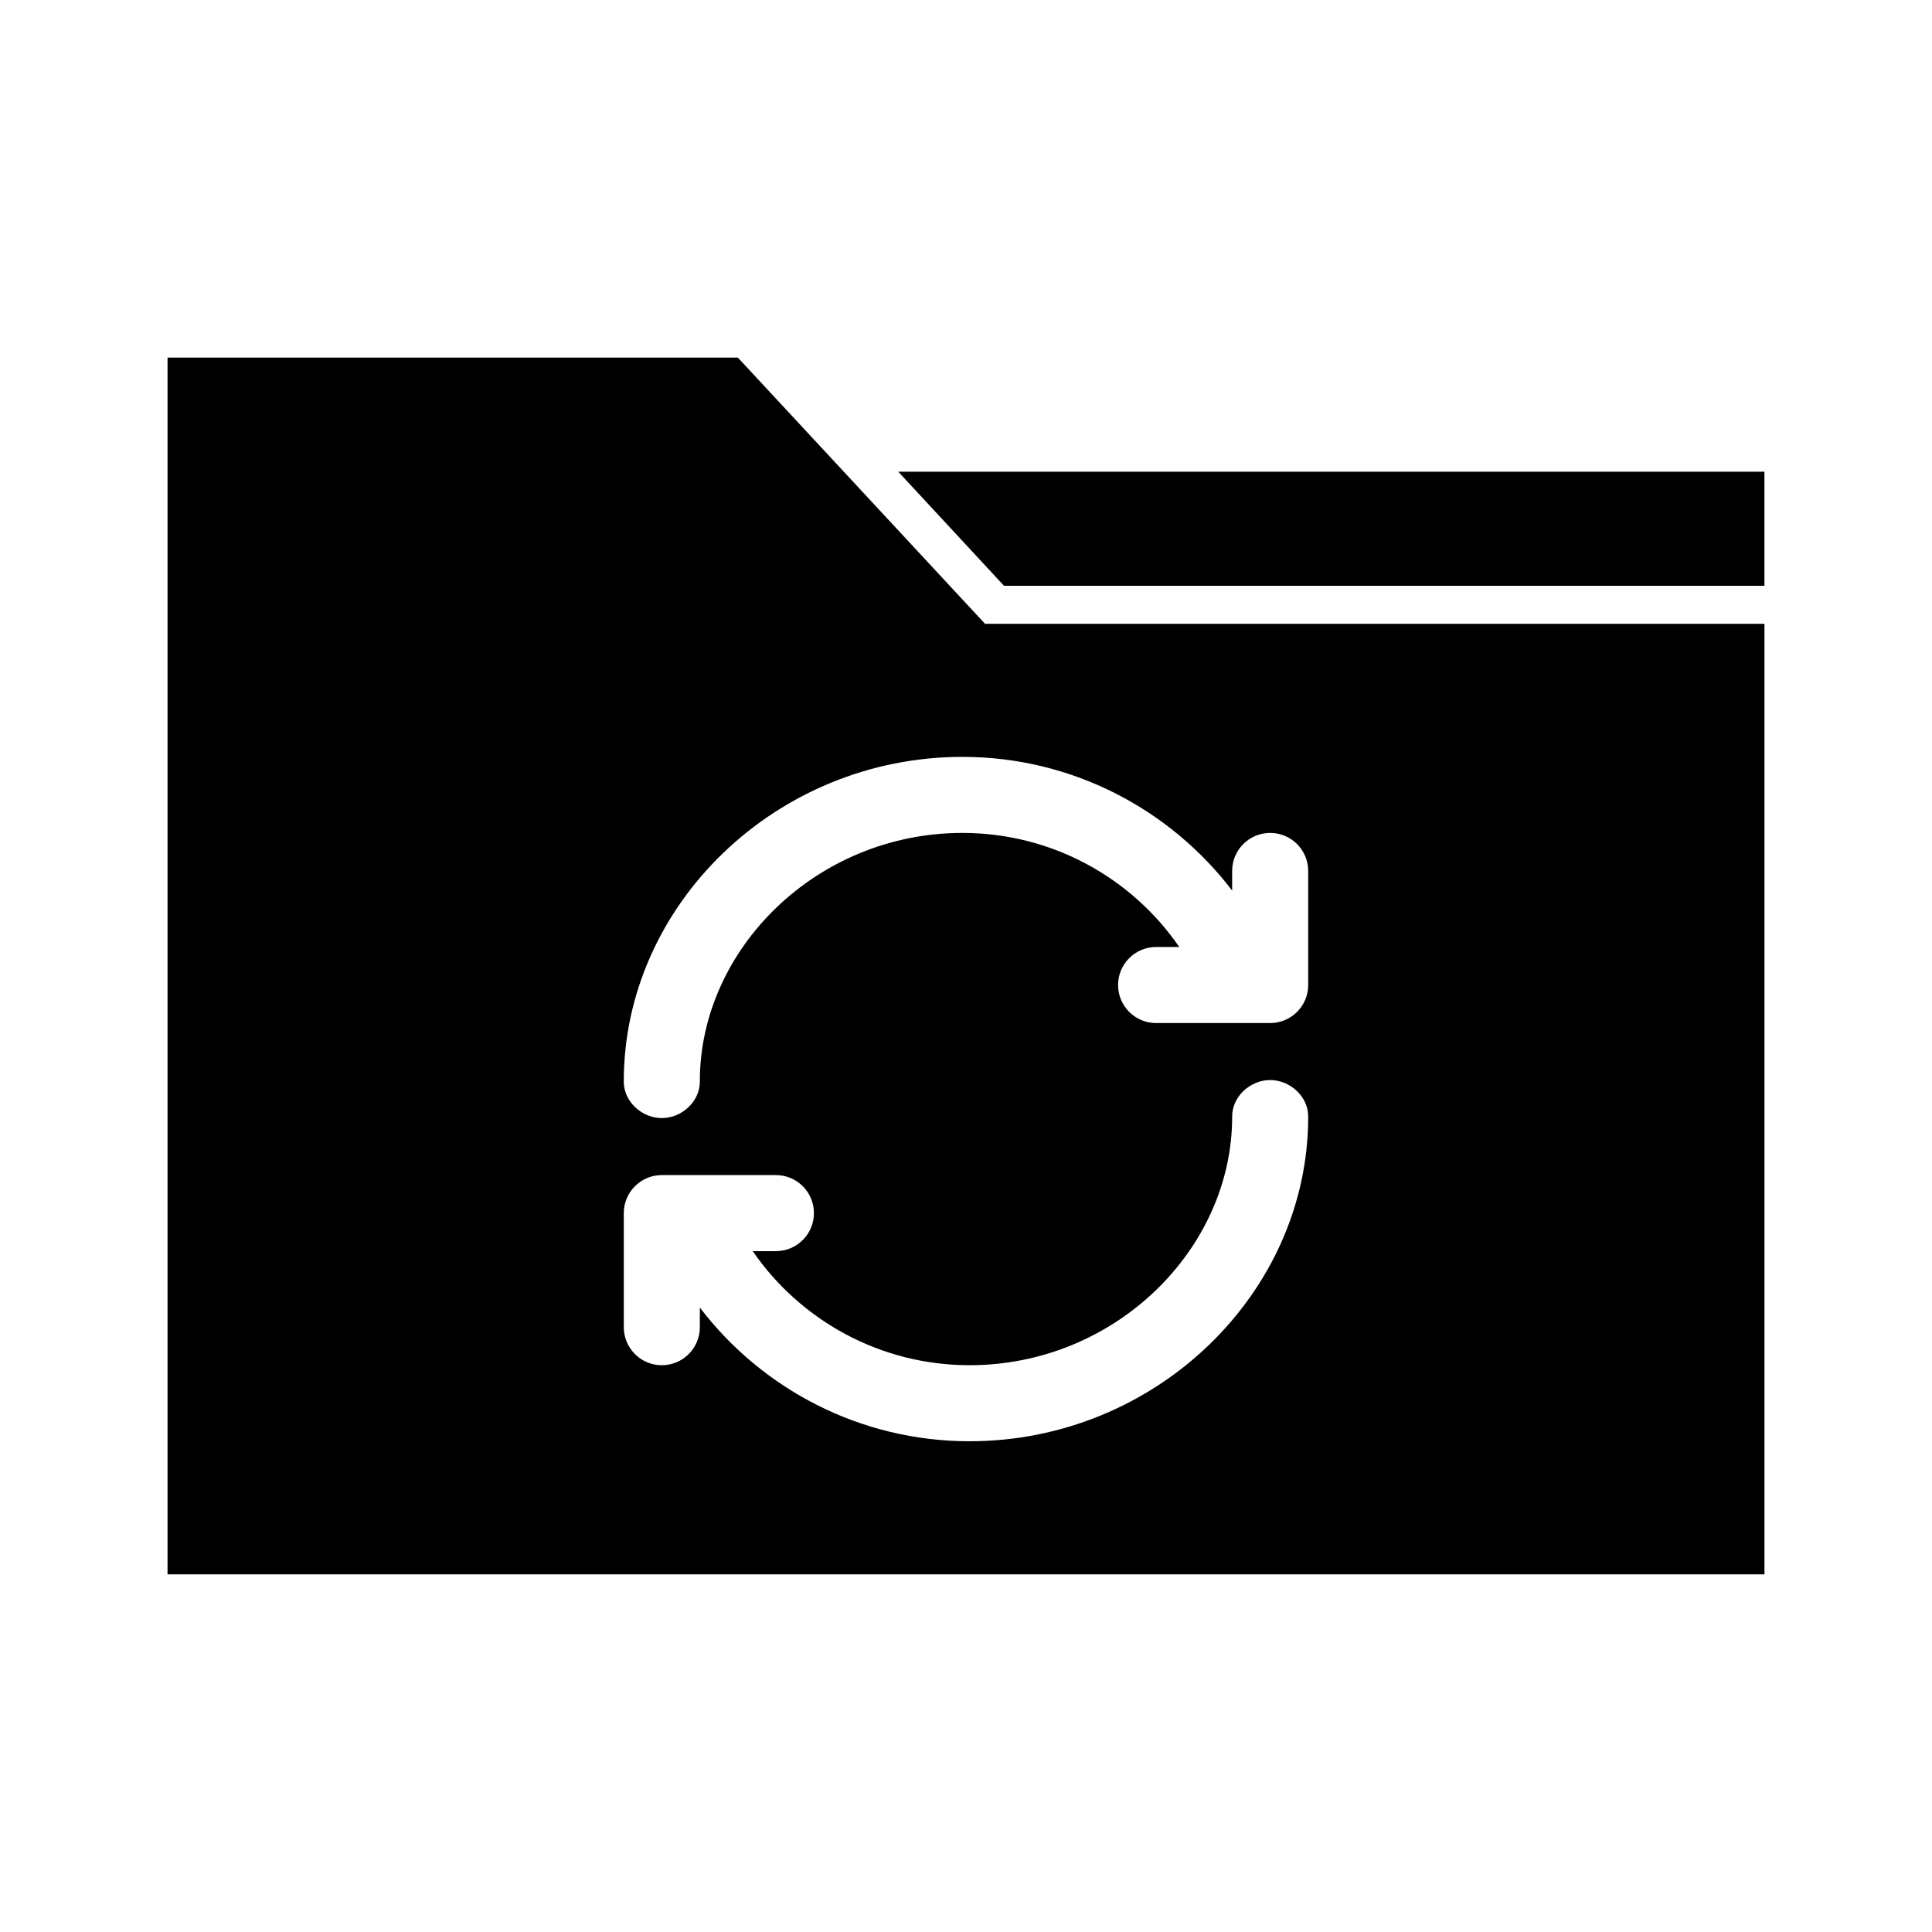
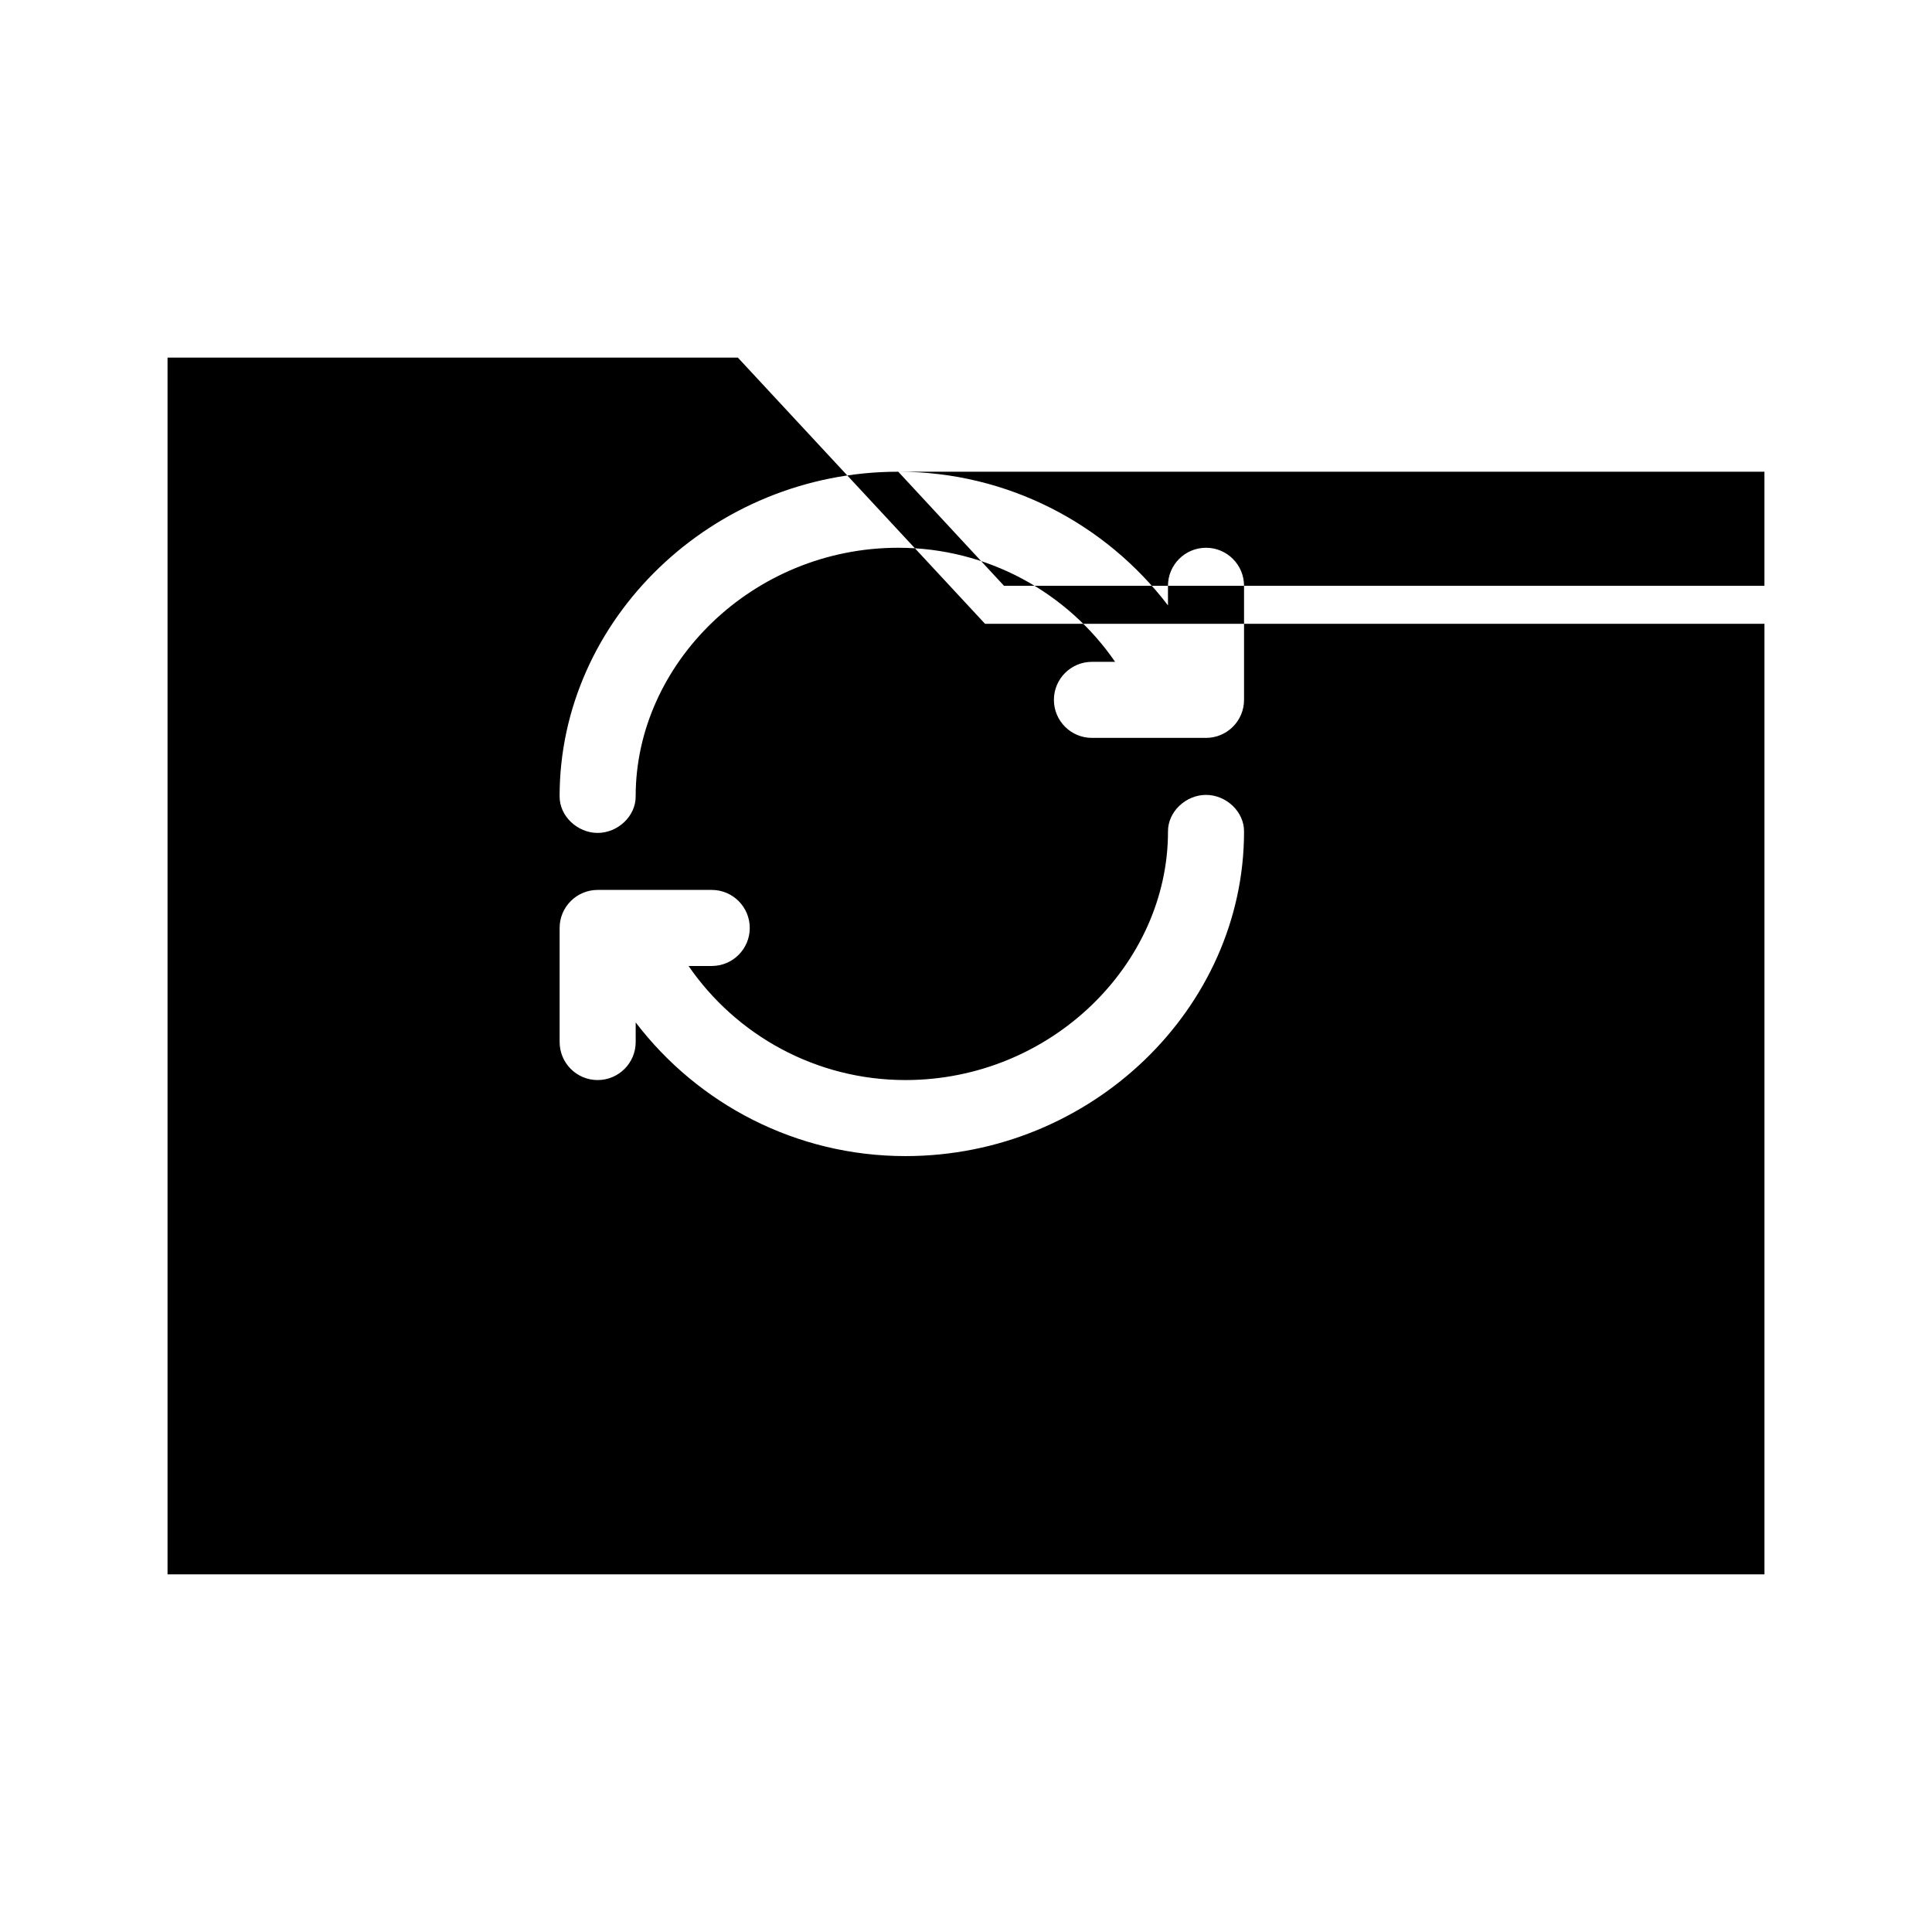
<svg xmlns="http://www.w3.org/2000/svg" fill="#000000" width="800px" height="800px" version="1.1" viewBox="144 144 512 512">
-   <path d="m188.4 238.78v322.44h423.2v-251.91h-206.56l-65.496-70.535h-151.14zm193.65 30.23 28.023 30.23h201.52v-30.23zm17.004 75.57c28.996 0 54.996 13.832 71.477 35.426v-5.195c0-5.566 4.512-10.074 10.078-10.078 5.566 0 10.078 4.512 10.078 10.078v30.23c0 5.566-4.512 10.074-10.078 10.078h-30.23c-5.562 0-10.078-4.512-10.078-10.078 0-5.566 4.512-10.074 10.078-10.078h6.141c-12.59-18.305-33.719-30.227-57.465-30.23-38.613 0-69.59 30.773-69.59 65.809 0.074 5.324-4.754 9.762-10.078 9.762s-10.152-4.441-10.078-9.762c0-46.746 40.414-85.965 89.742-85.961zm81.555 85.645c5.324 0 10.152 4.438 10.078 9.762 0 46.746-40.418 85.961-89.742 85.961-28.996 0-54.996-13.828-71.477-35.426v5.195c0 5.566-4.512 10.078-10.078 10.078-5.566 0.004-10.074-4.512-10.078-10.078v-30.23c0-5.566 4.512-10.074 10.078-10.078h30.23c5.562 0 10.078 4.512 10.078 10.078 0 5.566-4.512 10.078-10.078 10.078h-6.141c12.59 18.301 33.719 30.227 57.465 30.23 38.613 0 69.59-30.773 69.59-65.809-0.074-5.324 4.754-9.762 10.078-9.762z" />
+   <path d="m188.4 238.78v322.44h423.2v-251.91h-206.56l-65.496-70.535h-151.14zm193.65 30.23 28.023 30.23h201.52v-30.23zc28.996 0 54.996 13.832 71.477 35.426v-5.195c0-5.566 4.512-10.074 10.078-10.078 5.566 0 10.078 4.512 10.078 10.078v30.23c0 5.566-4.512 10.074-10.078 10.078h-30.23c-5.562 0-10.078-4.512-10.078-10.078 0-5.566 4.512-10.074 10.078-10.078h6.141c-12.59-18.305-33.719-30.227-57.465-30.23-38.613 0-69.59 30.773-69.59 65.809 0.074 5.324-4.754 9.762-10.078 9.762s-10.152-4.441-10.078-9.762c0-46.746 40.414-85.965 89.742-85.961zm81.555 85.645c5.324 0 10.152 4.438 10.078 9.762 0 46.746-40.418 85.961-89.742 85.961-28.996 0-54.996-13.828-71.477-35.426v5.195c0 5.566-4.512 10.078-10.078 10.078-5.566 0.004-10.074-4.512-10.078-10.078v-30.23c0-5.566 4.512-10.074 10.078-10.078h30.23c5.562 0 10.078 4.512 10.078 10.078 0 5.566-4.512 10.078-10.078 10.078h-6.141c12.59 18.301 33.719 30.227 57.465 30.23 38.613 0 69.59-30.773 69.59-65.809-0.074-5.324 4.754-9.762 10.078-9.762z" />
</svg>